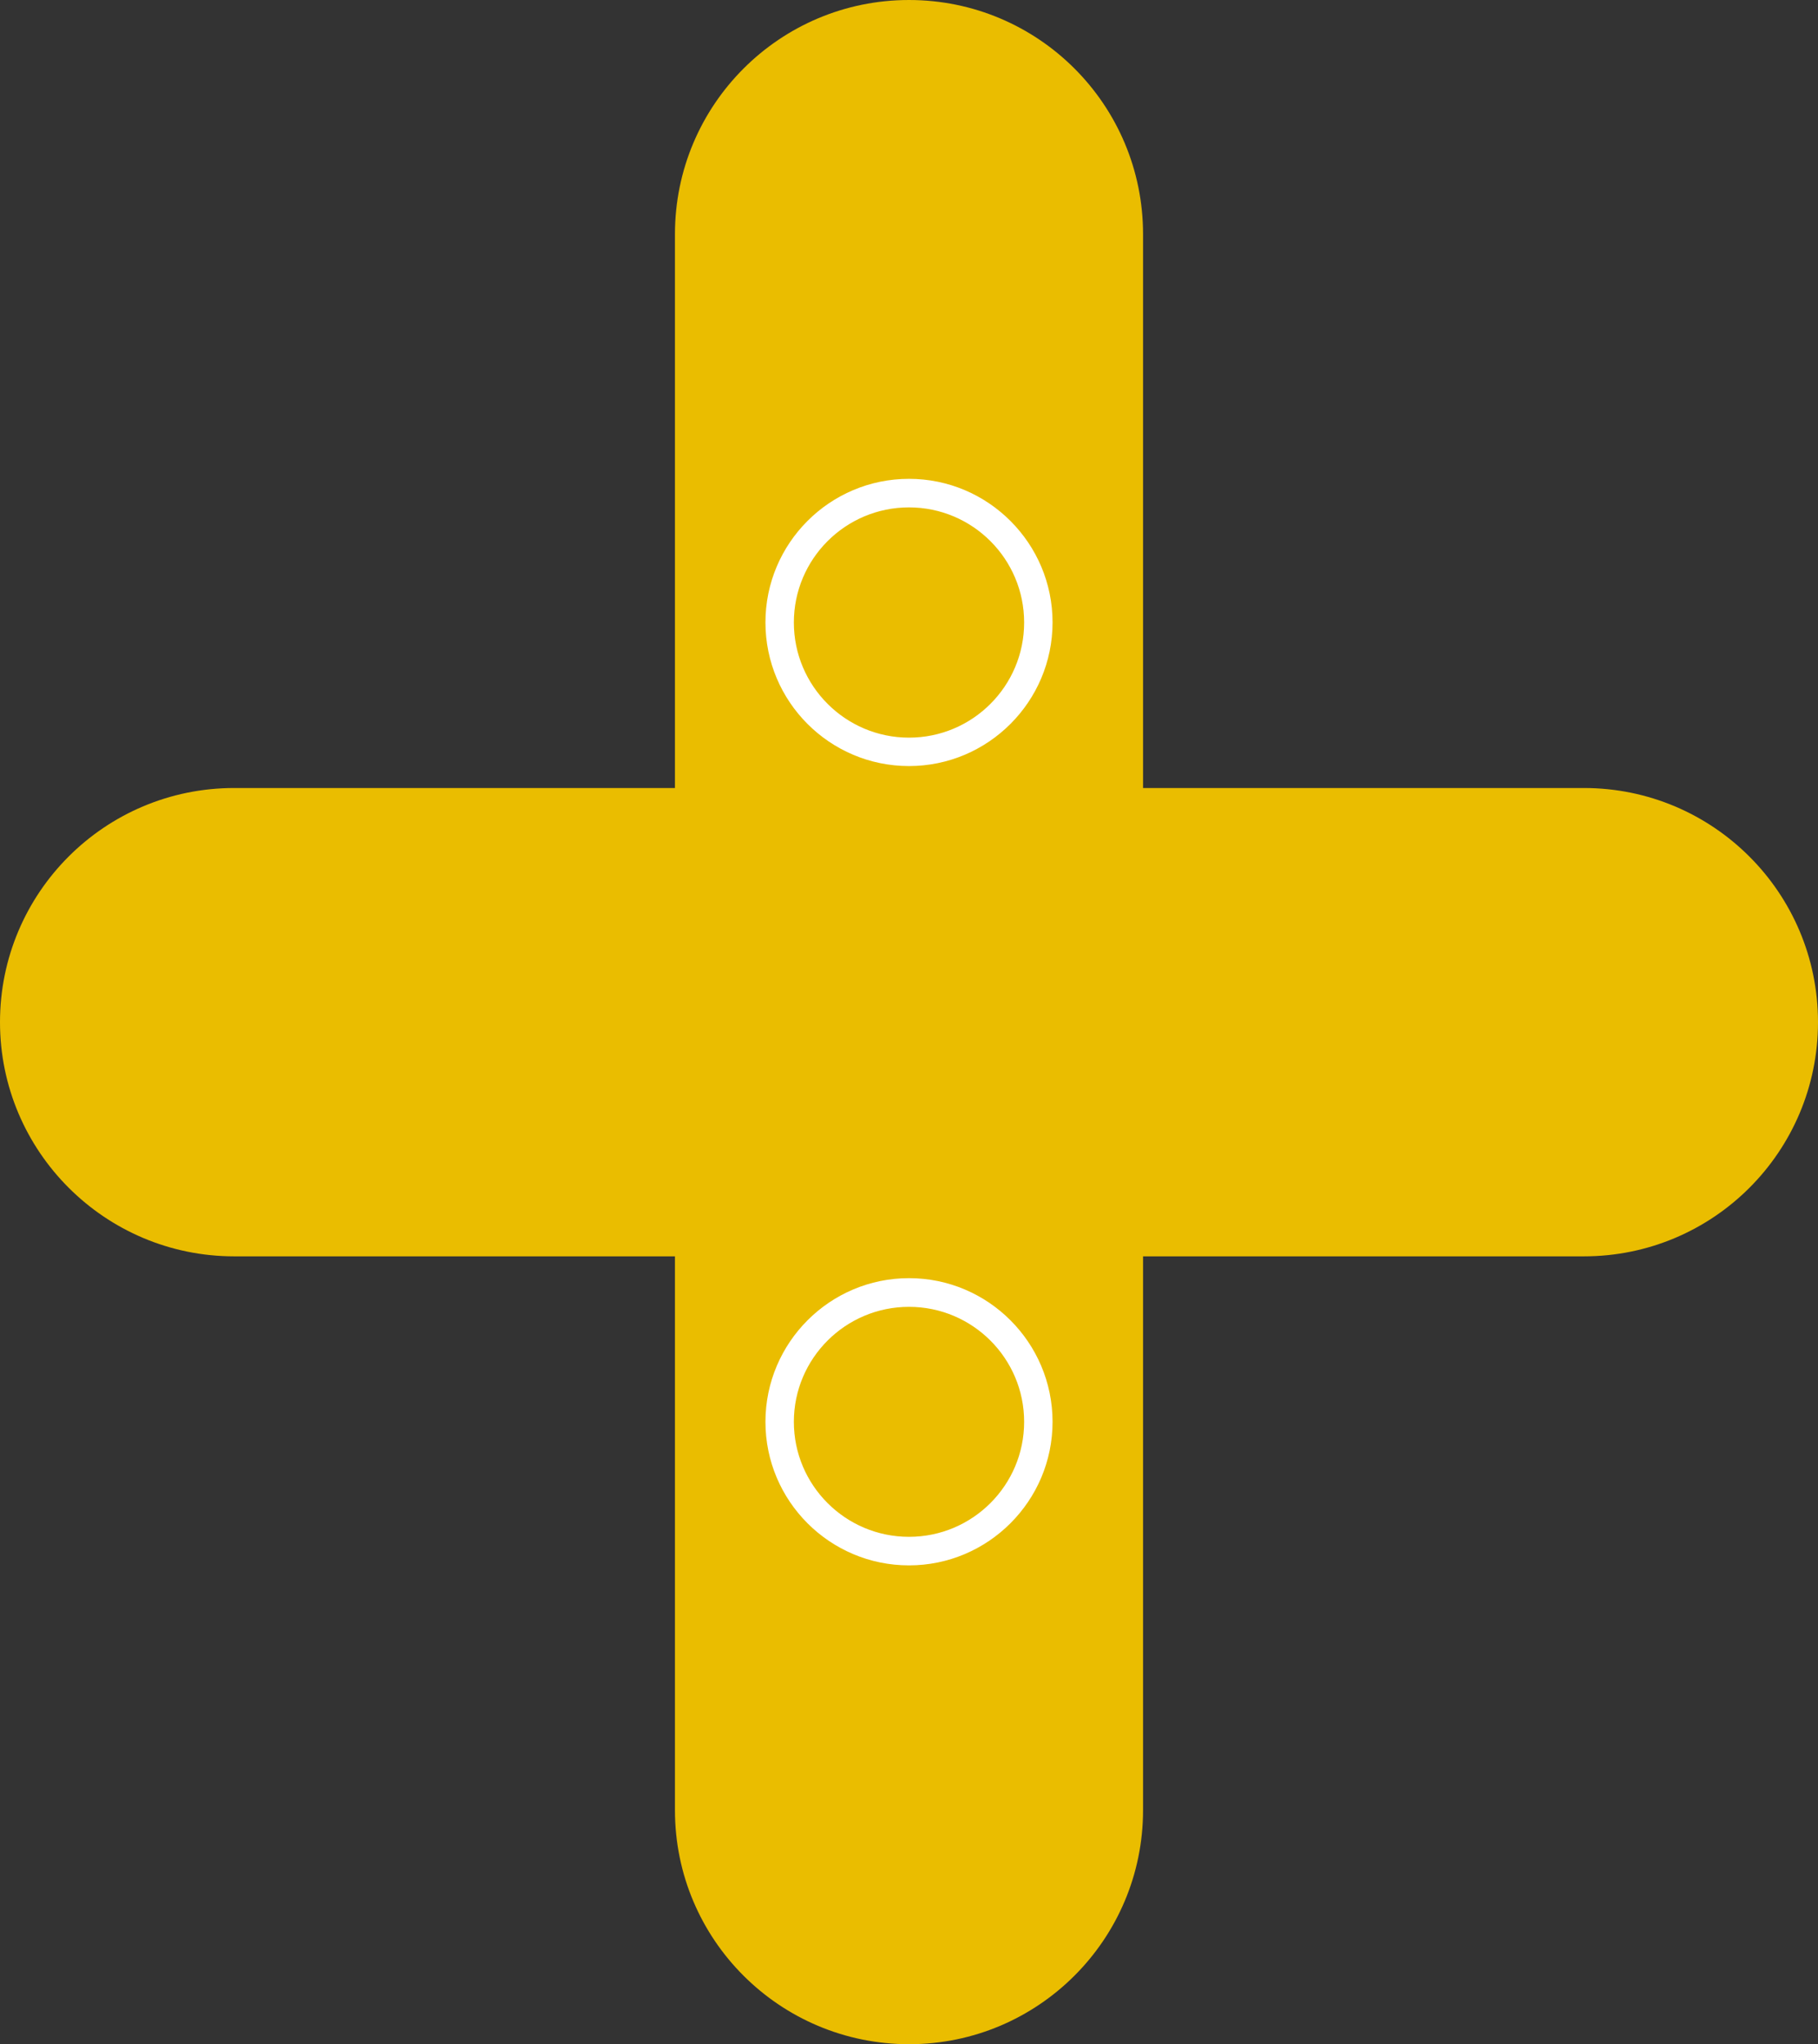
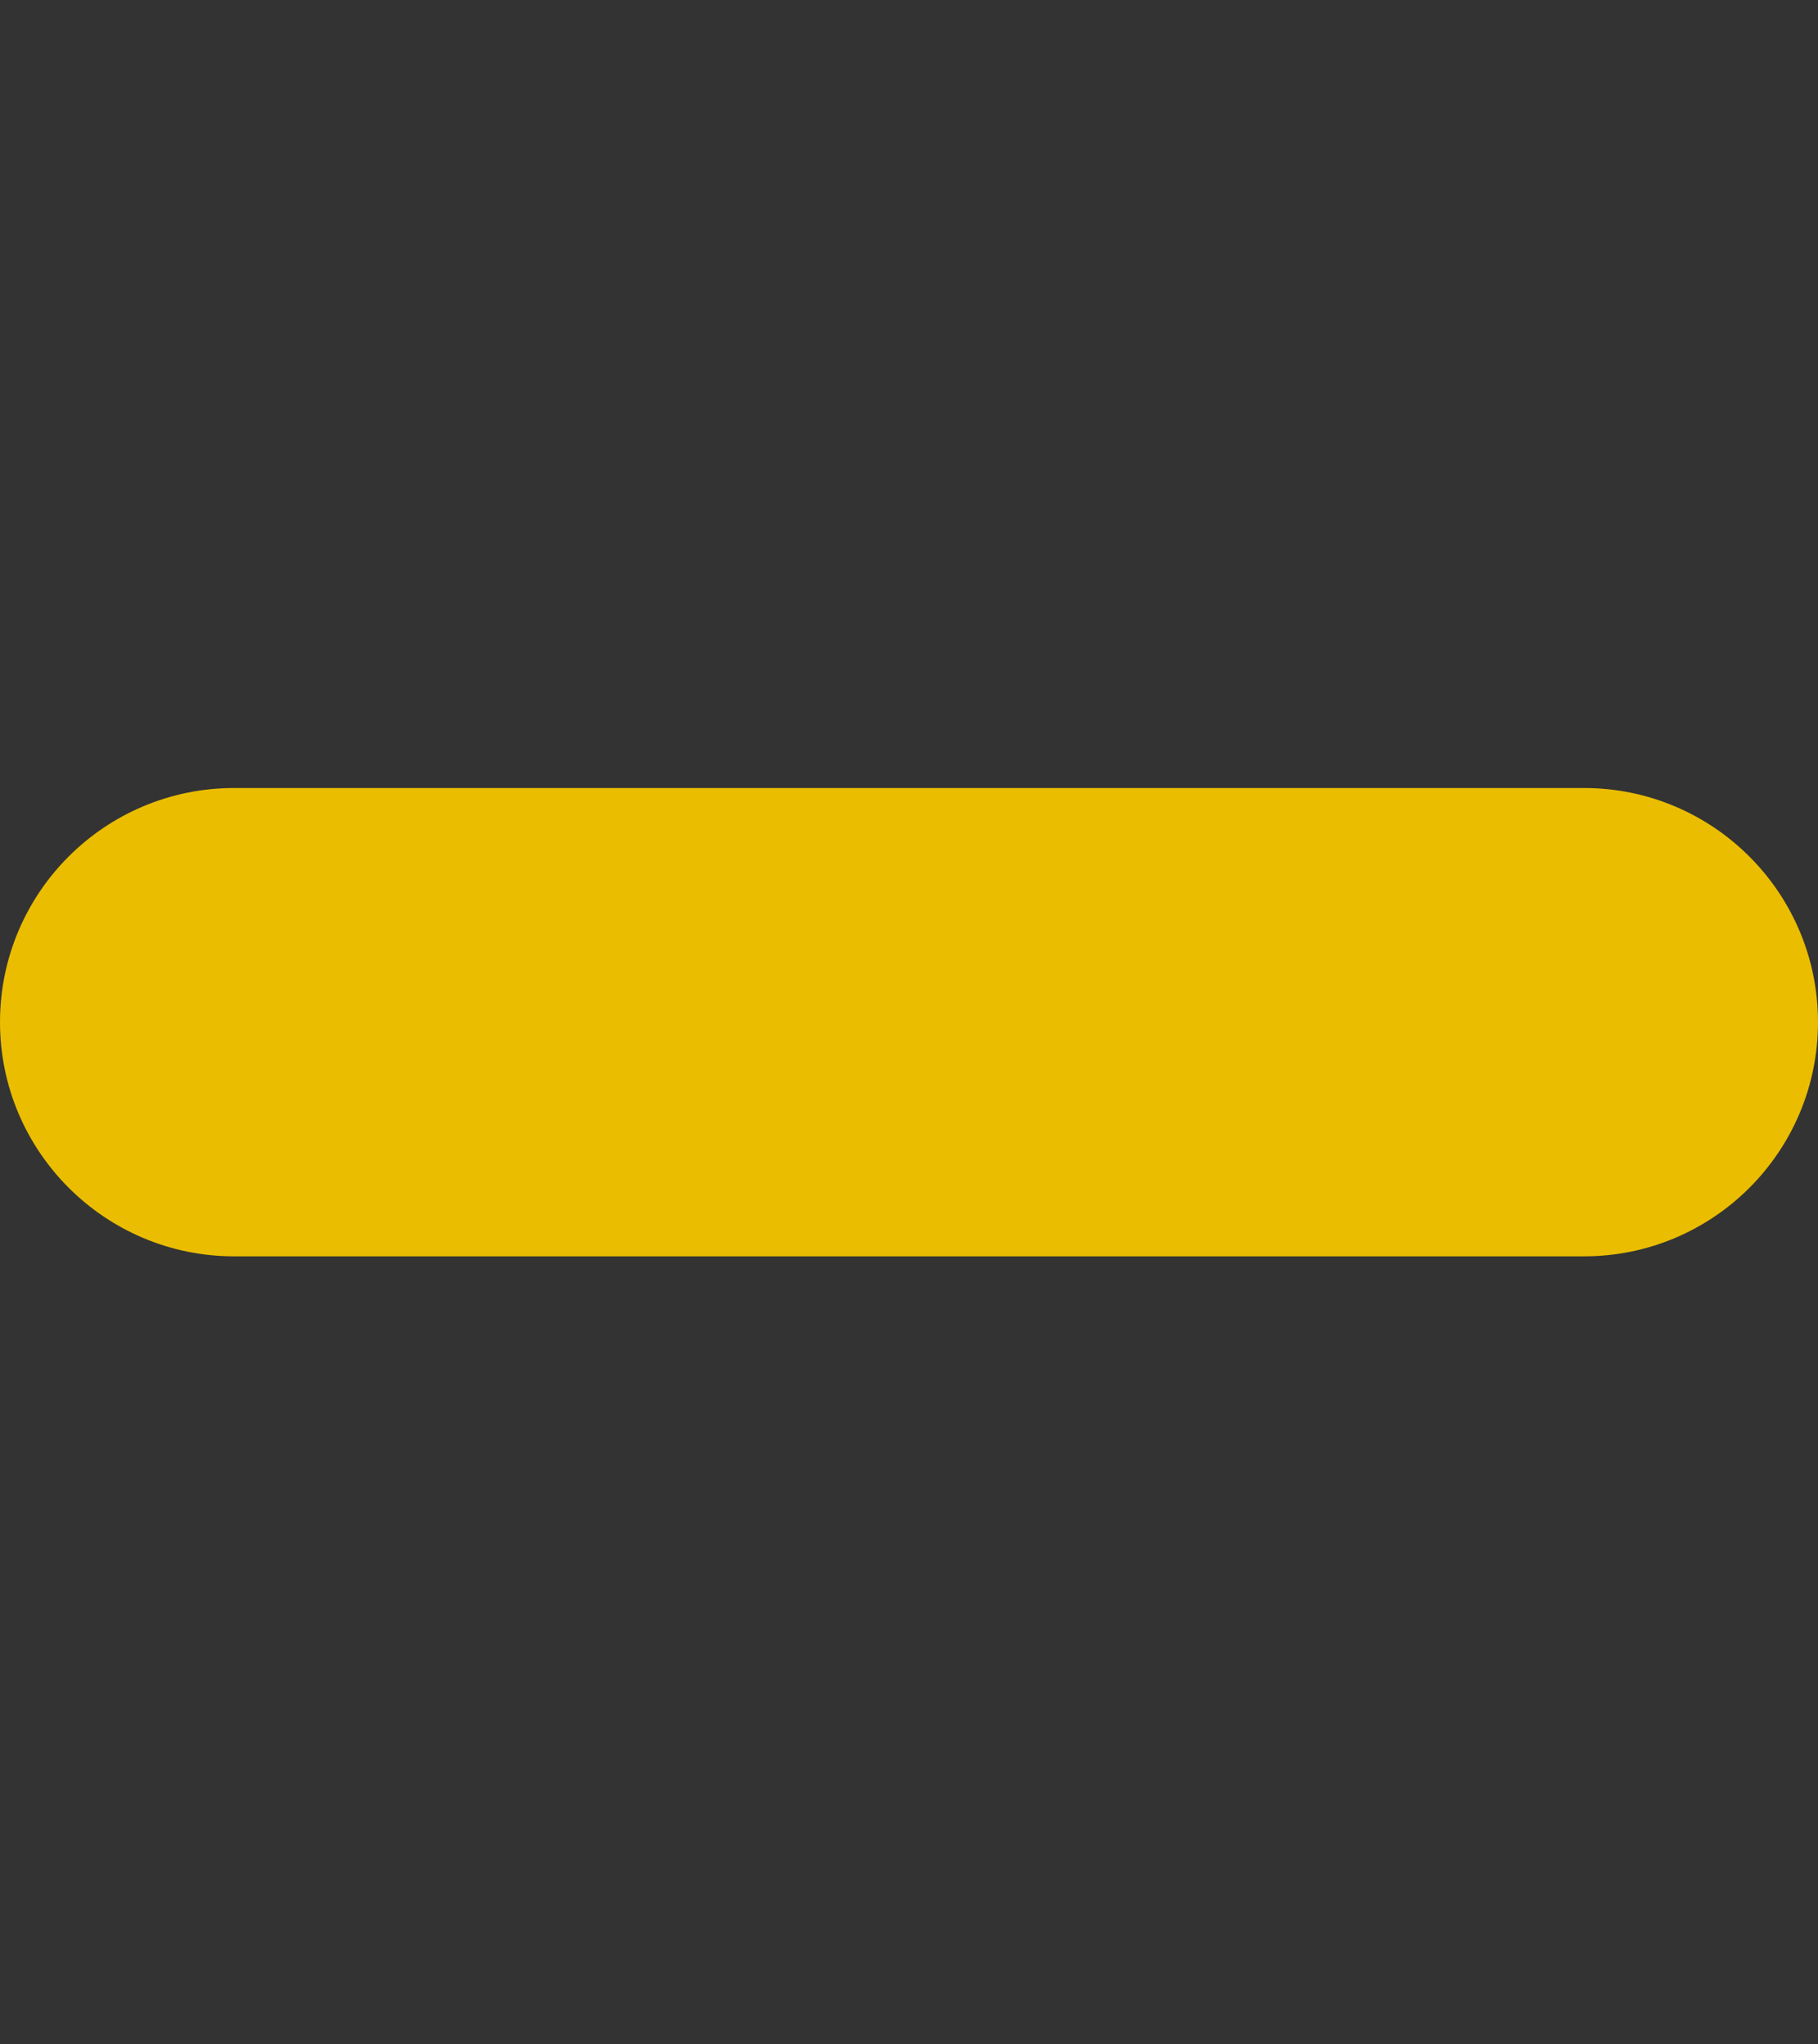
<svg xmlns="http://www.w3.org/2000/svg" version="1.1" id="Capa_1" x="0px" y="0px" width="13.5px" height="15.181px" viewBox="0 0 13.5 15.181" enable-background="new 0 0 13.5 15.181" xml:space="preserve">
  <rect x="0" y="0" width="13.5" height="15.181" fill="#333333" stroke="none" />
  <path fill="#EABD00" d="M1.739,9.33h10.023c0.961,0,1.738-0.779,1.738-1.739c0-0.961-0.779-1.739-1.738-1.739H1.739  C0.778,5.852,0,6.631,0,7.591C0,8.55,0.779,9.33,1.739,9.33" />
-   <path fill="#EABD00" d="M8.488,13.443V1.739C8.488,0.778,7.71,0,6.75,0C5.79,0,5.012,0.779,5.012,1.739v11.704  c0,0.961,0.779,1.738,1.739,1.738C7.71,15.181,8.488,14.402,8.488,13.443" />
-   <path fill="#FFFFFF" d="M6.75,3.768c-0.472,0-0.855,0.383-0.855,0.855c0,0.471,0.383,0.855,0.855,0.855s0.855-0.383,0.855-0.855  S7.222,3.768,6.75,3.768 M6.75,5.689c-0.588,0-1.066-0.478-1.066-1.067c0-0.588,0.478-1.066,1.066-1.066s1.066,0.479,1.066,1.066  C7.816,5.211,7.337,5.689,6.75,5.689z" />
-   <path fill="#FFFFFF" d="M6.75,9.705c-0.472,0-0.855,0.383-0.855,0.854s0.383,0.854,0.855,0.854s0.855-0.383,0.855-0.854  S7.222,9.705,6.75,9.705 M6.75,11.625c-0.588,0-1.066-0.478-1.066-1.066S6.162,9.492,6.75,9.492s1.066,0.479,1.066,1.067  S7.337,11.625,6.75,11.625z" />
</svg>